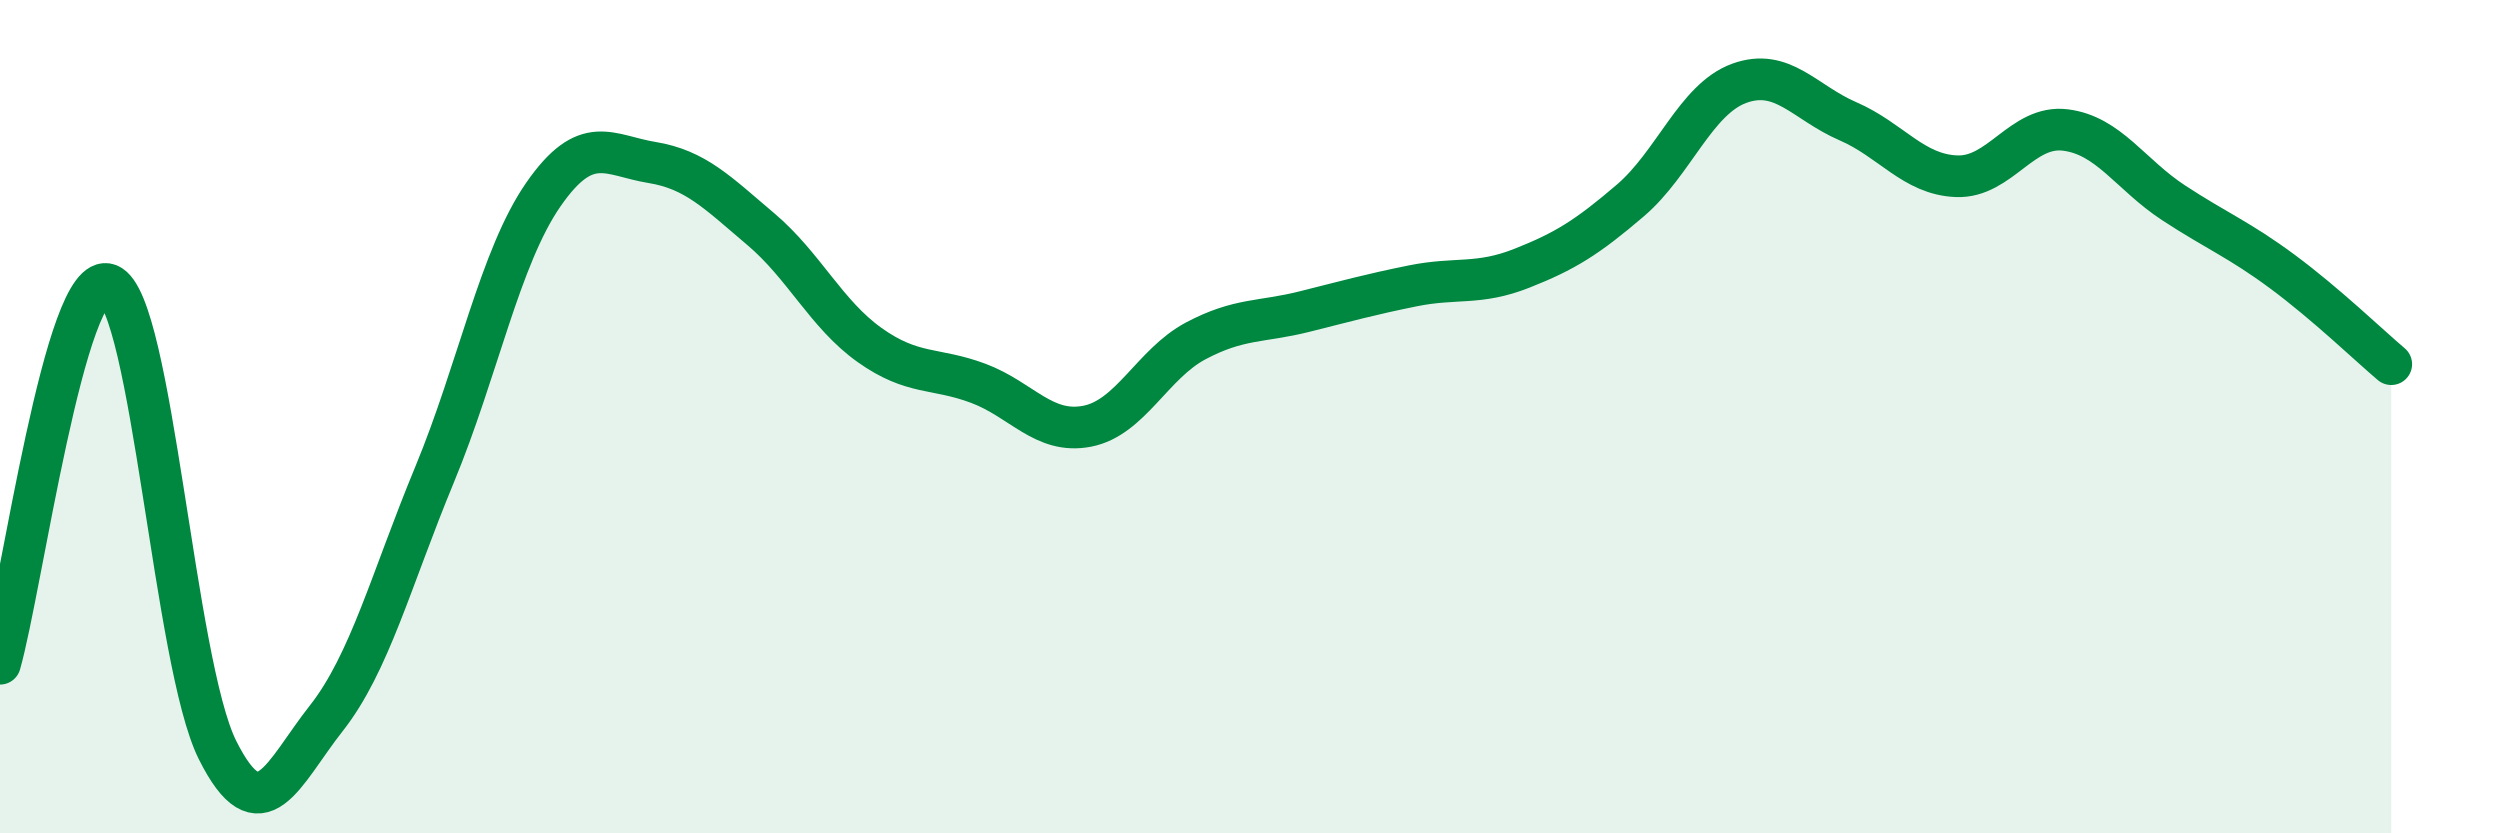
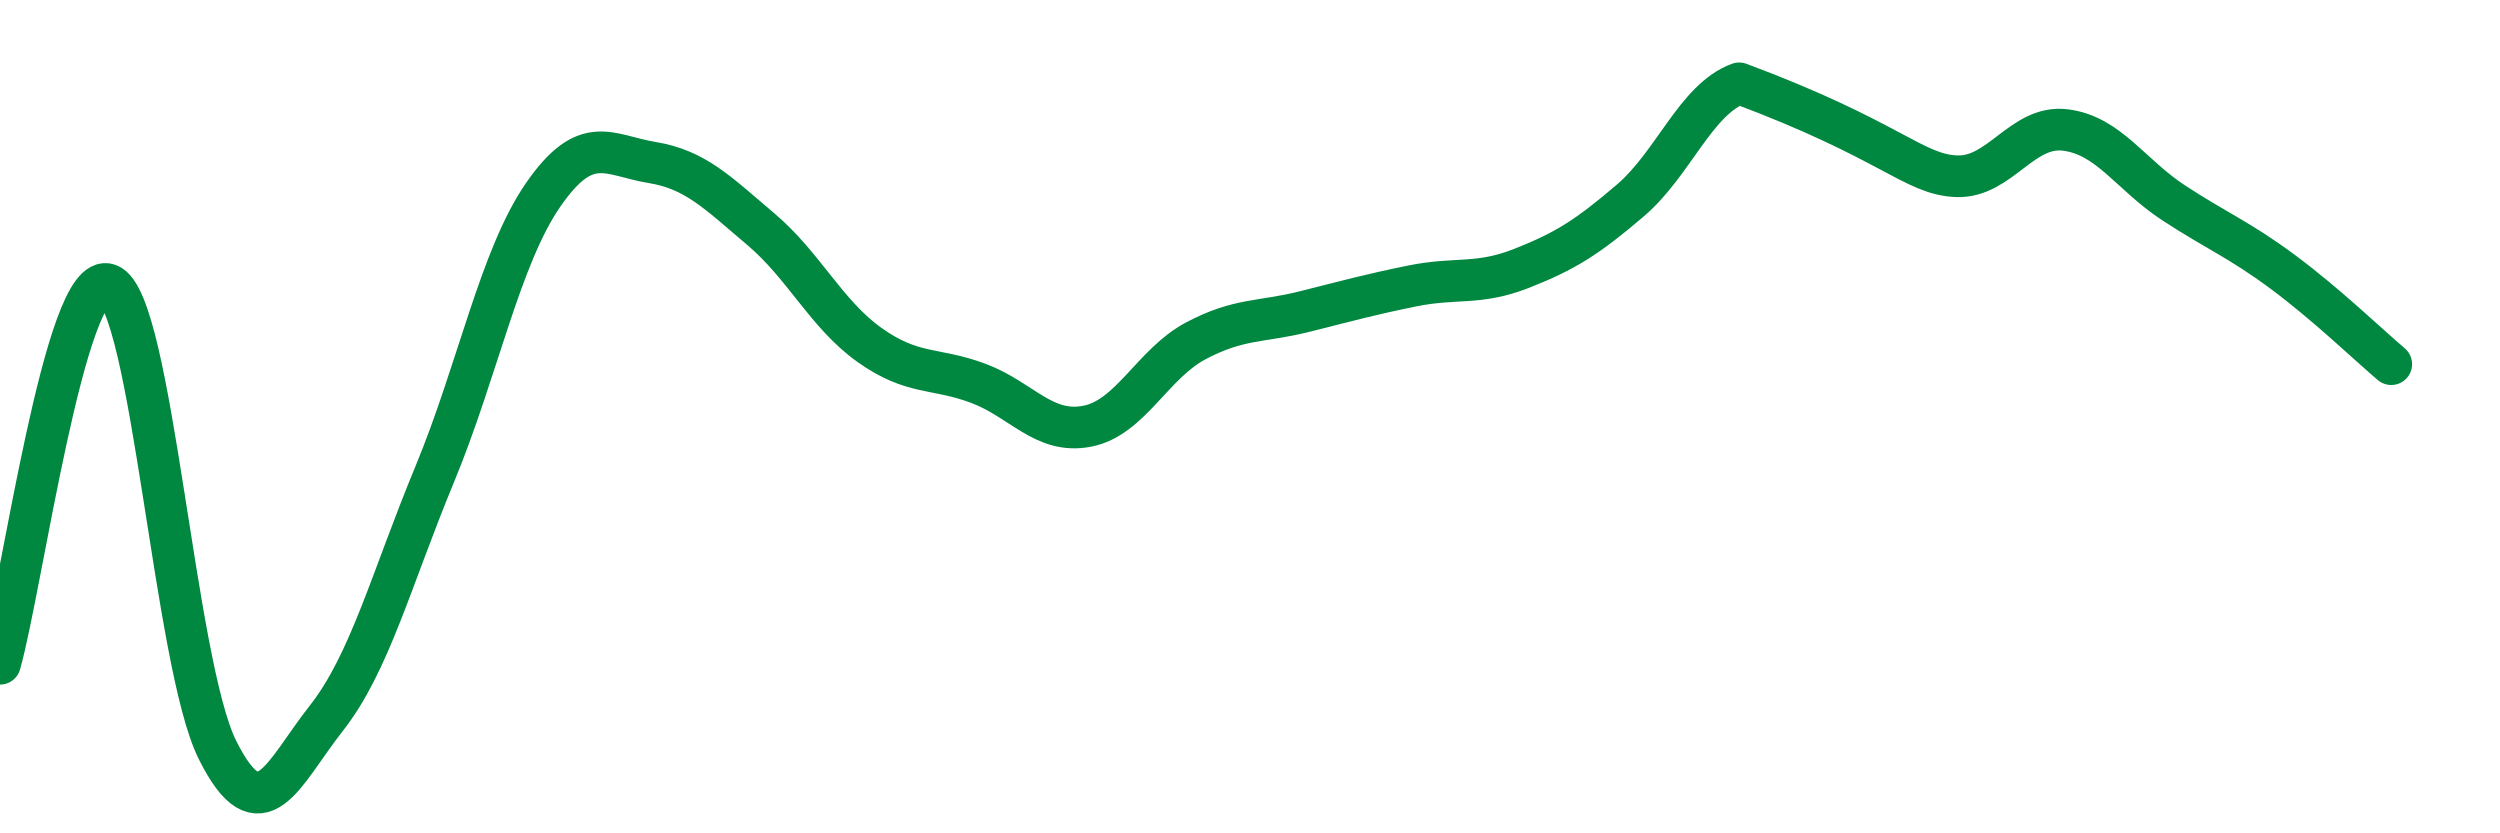
<svg xmlns="http://www.w3.org/2000/svg" width="60" height="20" viewBox="0 0 60 20">
-   <path d="M 0,15.93 C 0.52,14.11 1.57,6.42 2.61,6.83 C 3.65,7.24 4.18,15.92 5.22,18 C 6.26,20.08 6.79,18.56 7.83,17.24 C 8.87,15.92 9.39,13.9 10.43,11.39 C 11.47,8.88 12,6.17 13.04,4.67 C 14.08,3.17 14.61,3.73 15.65,3.9 C 16.69,4.07 17.22,4.62 18.26,5.5 C 19.3,6.38 19.83,7.54 20.87,8.28 C 21.91,9.02 22.44,8.81 23.48,9.2 C 24.52,9.59 25.05,10.43 26.09,10.23 C 27.13,10.03 27.66,8.73 28.7,8.18 C 29.74,7.63 30.26,7.74 31.3,7.48 C 32.34,7.22 32.87,7.07 33.91,6.86 C 34.95,6.65 35.48,6.85 36.52,6.44 C 37.56,6.03 38.09,5.7 39.13,4.81 C 40.17,3.92 40.7,2.38 41.74,2 C 42.78,1.62 43.31,2.46 44.35,2.91 C 45.39,3.36 45.92,4.19 46.96,4.23 C 48,4.27 48.53,2.99 49.57,3.12 C 50.61,3.25 51.13,4.19 52.17,4.87 C 53.21,5.55 53.74,5.75 54.78,6.52 C 55.82,7.29 56.87,8.3 57.39,8.74L57.39 20L0 20Z" fill="#008740" opacity="0.1" stroke-linecap="round" stroke-linejoin="round" />
-   <path d="M 0,15.93 C 0.52,14.11 1.57,6.42 2.61,6.83 C 3.65,7.24 4.18,15.92 5.22,18 C 6.26,20.08 6.79,18.56 7.83,17.24 C 8.87,15.92 9.39,13.9 10.43,11.39 C 11.47,8.88 12,6.17 13.04,4.67 C 14.08,3.17 14.61,3.73 15.65,3.9 C 16.69,4.07 17.22,4.62 18.26,5.5 C 19.3,6.38 19.83,7.54 20.87,8.28 C 21.91,9.02 22.44,8.81 23.48,9.2 C 24.52,9.59 25.05,10.43 26.09,10.23 C 27.13,10.03 27.66,8.73 28.7,8.18 C 29.74,7.63 30.26,7.74 31.3,7.48 C 32.34,7.22 32.87,7.07 33.91,6.86 C 34.95,6.65 35.48,6.85 36.52,6.44 C 37.56,6.03 38.09,5.7 39.13,4.81 C 40.17,3.92 40.7,2.38 41.74,2 C 42.78,1.62 43.31,2.46 44.35,2.91 C 45.39,3.36 45.92,4.19 46.96,4.23 C 48,4.27 48.53,2.99 49.57,3.12 C 50.61,3.25 51.13,4.19 52.17,4.87 C 53.21,5.55 53.74,5.75 54.78,6.52 C 55.82,7.29 56.87,8.3 57.39,8.74" stroke="#008740" stroke-width="1" fill="none" stroke-linecap="round" stroke-linejoin="round" />
+   <path d="M 0,15.93 C 0.52,14.11 1.57,6.42 2.61,6.83 C 3.65,7.24 4.18,15.92 5.22,18 C 6.26,20.08 6.79,18.56 7.83,17.24 C 8.87,15.92 9.39,13.9 10.43,11.39 C 11.47,8.88 12,6.17 13.04,4.67 C 14.08,3.17 14.61,3.73 15.65,3.9 C 16.69,4.07 17.22,4.62 18.26,5.5 C 19.3,6.38 19.83,7.54 20.87,8.28 C 21.91,9.02 22.44,8.81 23.48,9.2 C 24.52,9.59 25.05,10.43 26.09,10.23 C 27.13,10.03 27.66,8.73 28.7,8.18 C 29.74,7.63 30.26,7.74 31.3,7.48 C 32.34,7.22 32.87,7.07 33.91,6.86 C 34.95,6.65 35.48,6.85 36.52,6.44 C 37.56,6.03 38.09,5.7 39.13,4.81 C 40.17,3.92 40.7,2.38 41.74,2 C 45.39,3.36 45.92,4.19 46.96,4.23 C 48,4.27 48.53,2.99 49.57,3.12 C 50.61,3.25 51.13,4.19 52.17,4.87 C 53.21,5.55 53.74,5.75 54.78,6.52 C 55.82,7.29 56.87,8.3 57.39,8.74" stroke="#008740" stroke-width="1" fill="none" stroke-linecap="round" stroke-linejoin="round" />
</svg>